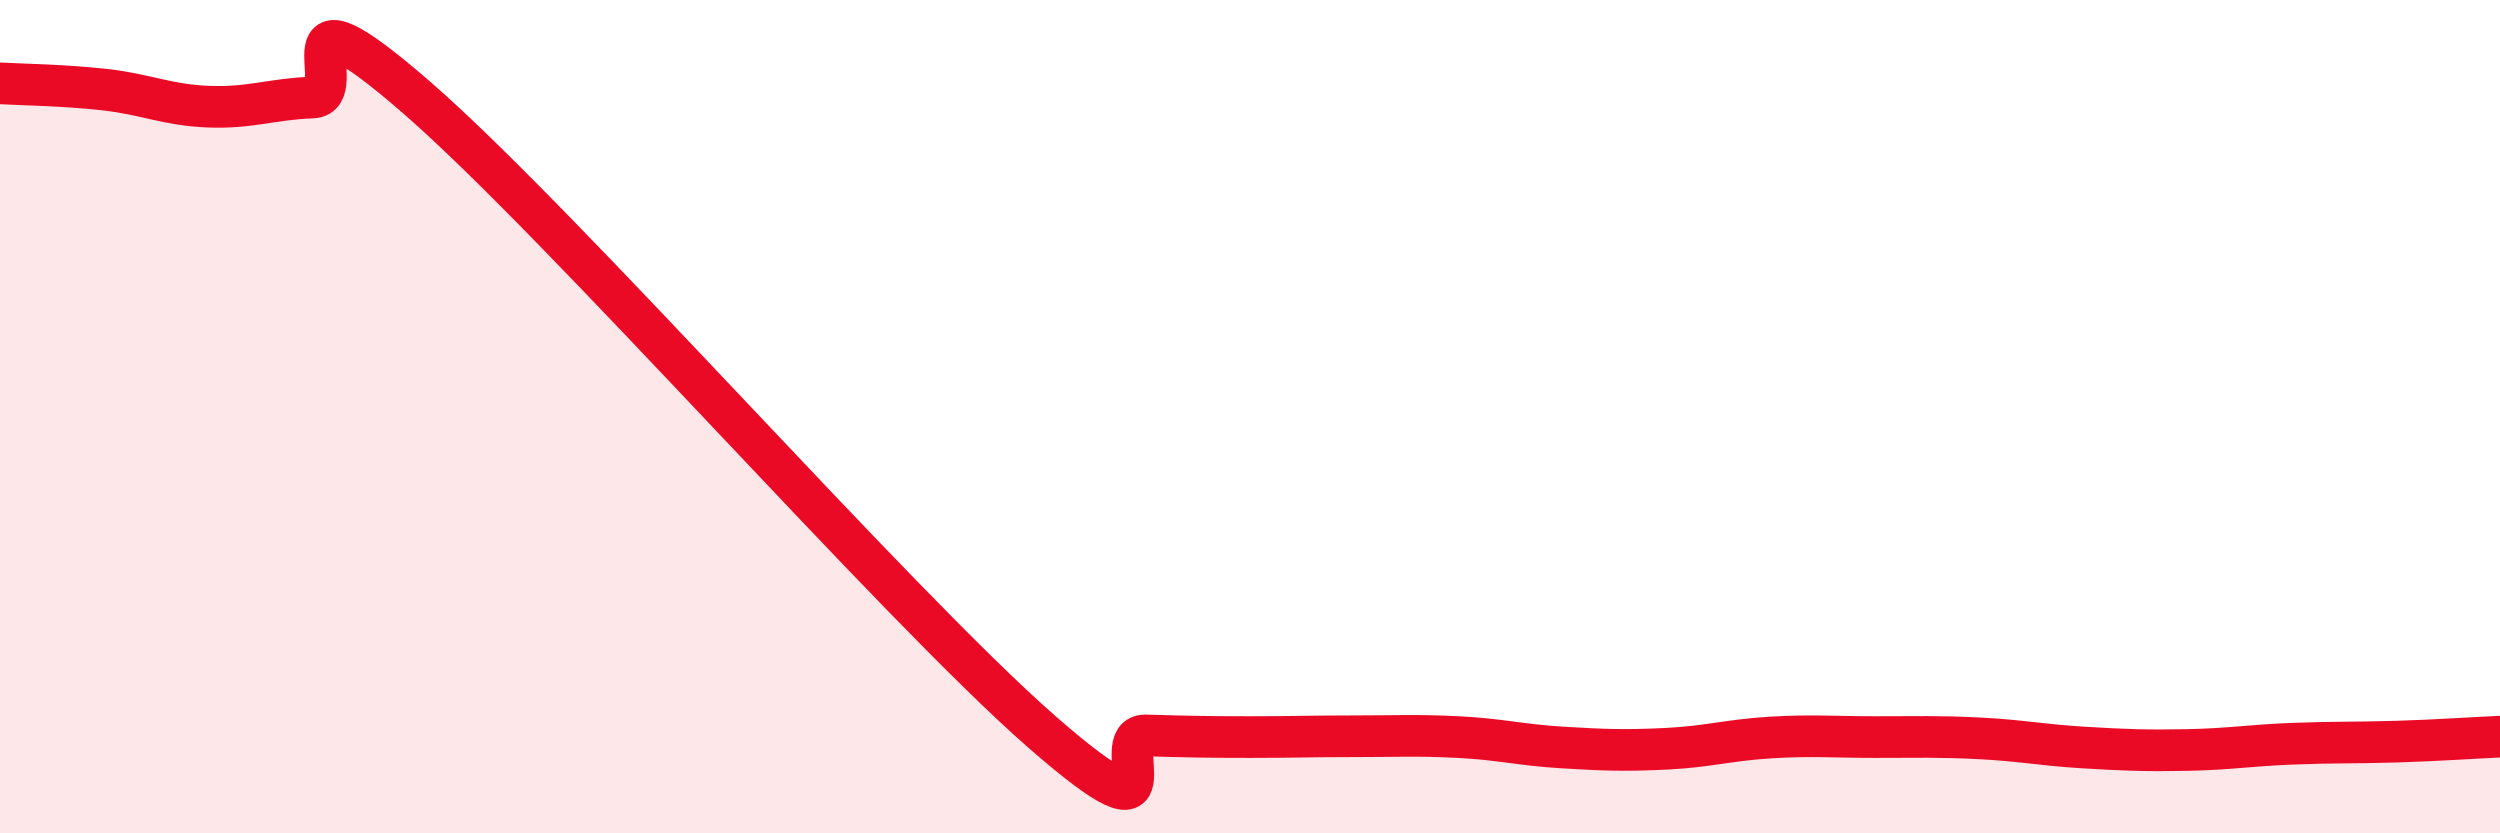
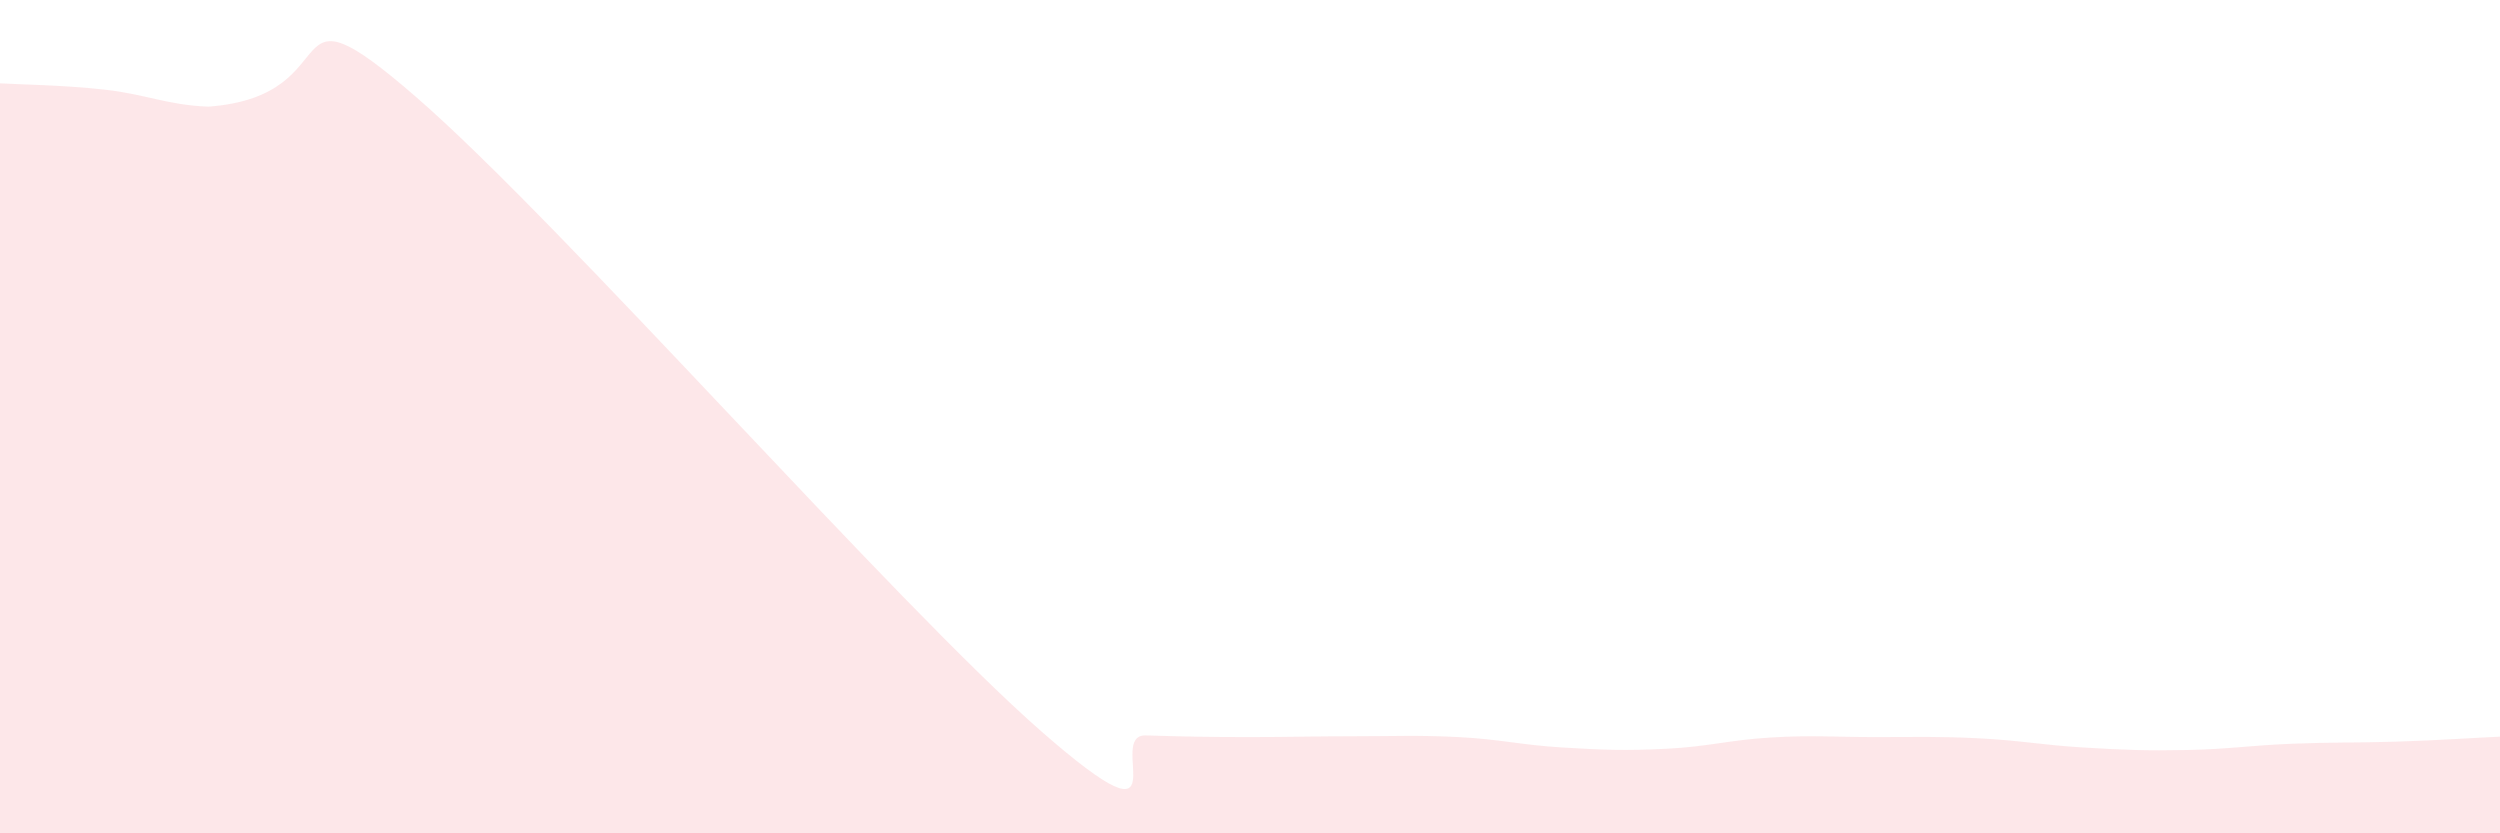
<svg xmlns="http://www.w3.org/2000/svg" width="60" height="20" viewBox="0 0 60 20">
-   <path d="M 0,2 C 0.5,2.03 1.5,2.04 2.5,2.15 C 3.5,2.26 4,2.52 5,2.56 C 6,2.6 6.5,2.38 7.5,2.34 C 8.5,2.3 6.5,-0.7 10,2.34 C 13.5,5.38 21.5,14.5 25,17.56 C 28.5,20.62 26.5,17.62 27.5,17.65 C 28.5,17.68 29,17.69 30,17.69 C 31,17.69 31.5,17.67 32.5,17.67 C 33.5,17.67 34,17.64 35,17.69 C 36,17.74 36.5,17.88 37.5,17.94 C 38.5,18 39,18.02 40,17.97 C 41,17.92 41.5,17.76 42.5,17.7 C 43.5,17.64 44,17.69 45,17.69 C 46,17.69 46.5,17.67 47.5,17.72 C 48.5,17.77 49,17.88 50,17.94 C 51,18 51.5,18.02 52.5,18 C 53.5,17.98 54,17.89 55,17.85 C 56,17.81 56.5,17.83 57.5,17.8 C 58.5,17.77 59.5,17.7 60,17.68L60 20L0 20Z" fill="#EB0A25" opacity="0.1" stroke-linecap="round" stroke-linejoin="round" />
-   <path d="M 0,2 C 0.5,2.03 1.5,2.04 2.5,2.15 C 3.5,2.26 4,2.52 5,2.56 C 6,2.6 6.5,2.38 7.5,2.34 C 8.5,2.3 6.5,-0.7 10,2.34 C 13.5,5.38 21.5,14.5 25,17.56 C 28.5,20.62 26.5,17.62 27.5,17.65 C 28.5,17.68 29,17.69 30,17.69 C 31,17.69 31.5,17.67 32.5,17.67 C 33.5,17.67 34,17.64 35,17.69 C 36,17.74 36.5,17.88 37.5,17.94 C 38.5,18 39,18.02 40,17.97 C 41,17.92 41.5,17.76 42.5,17.7 C 43.5,17.64 44,17.69 45,17.69 C 46,17.69 46.5,17.67 47.5,17.72 C 48.5,17.77 49,17.88 50,17.94 C 51,18 51.5,18.02 52.5,18 C 53.5,17.98 54,17.89 55,17.85 C 56,17.81 56.5,17.83 57.5,17.8 C 58.5,17.77 59.5,17.7 60,17.68" stroke="#EB0A25" stroke-width="1" fill="none" stroke-linecap="round" stroke-linejoin="round" />
+   <path d="M 0,2 C 0.5,2.03 1.5,2.04 2.5,2.15 C 3.5,2.26 4,2.52 5,2.56 C 8.5,2.3 6.5,-0.7 10,2.34 C 13.5,5.38 21.5,14.5 25,17.56 C 28.5,20.62 26.5,17.62 27.5,17.65 C 28.5,17.68 29,17.69 30,17.69 C 31,17.69 31.5,17.67 32.5,17.67 C 33.5,17.67 34,17.64 35,17.69 C 36,17.74 36.5,17.88 37.5,17.94 C 38.5,18 39,18.02 40,17.97 C 41,17.92 41.5,17.76 42.5,17.7 C 43.5,17.64 44,17.69 45,17.69 C 46,17.69 46.5,17.67 47.5,17.72 C 48.5,17.77 49,17.88 50,17.94 C 51,18 51.5,18.02 52.5,18 C 53.5,17.98 54,17.89 55,17.85 C 56,17.81 56.5,17.83 57.5,17.8 C 58.5,17.77 59.5,17.7 60,17.68L60 20L0 20Z" fill="#EB0A25" opacity="0.1" stroke-linecap="round" stroke-linejoin="round" />
</svg>